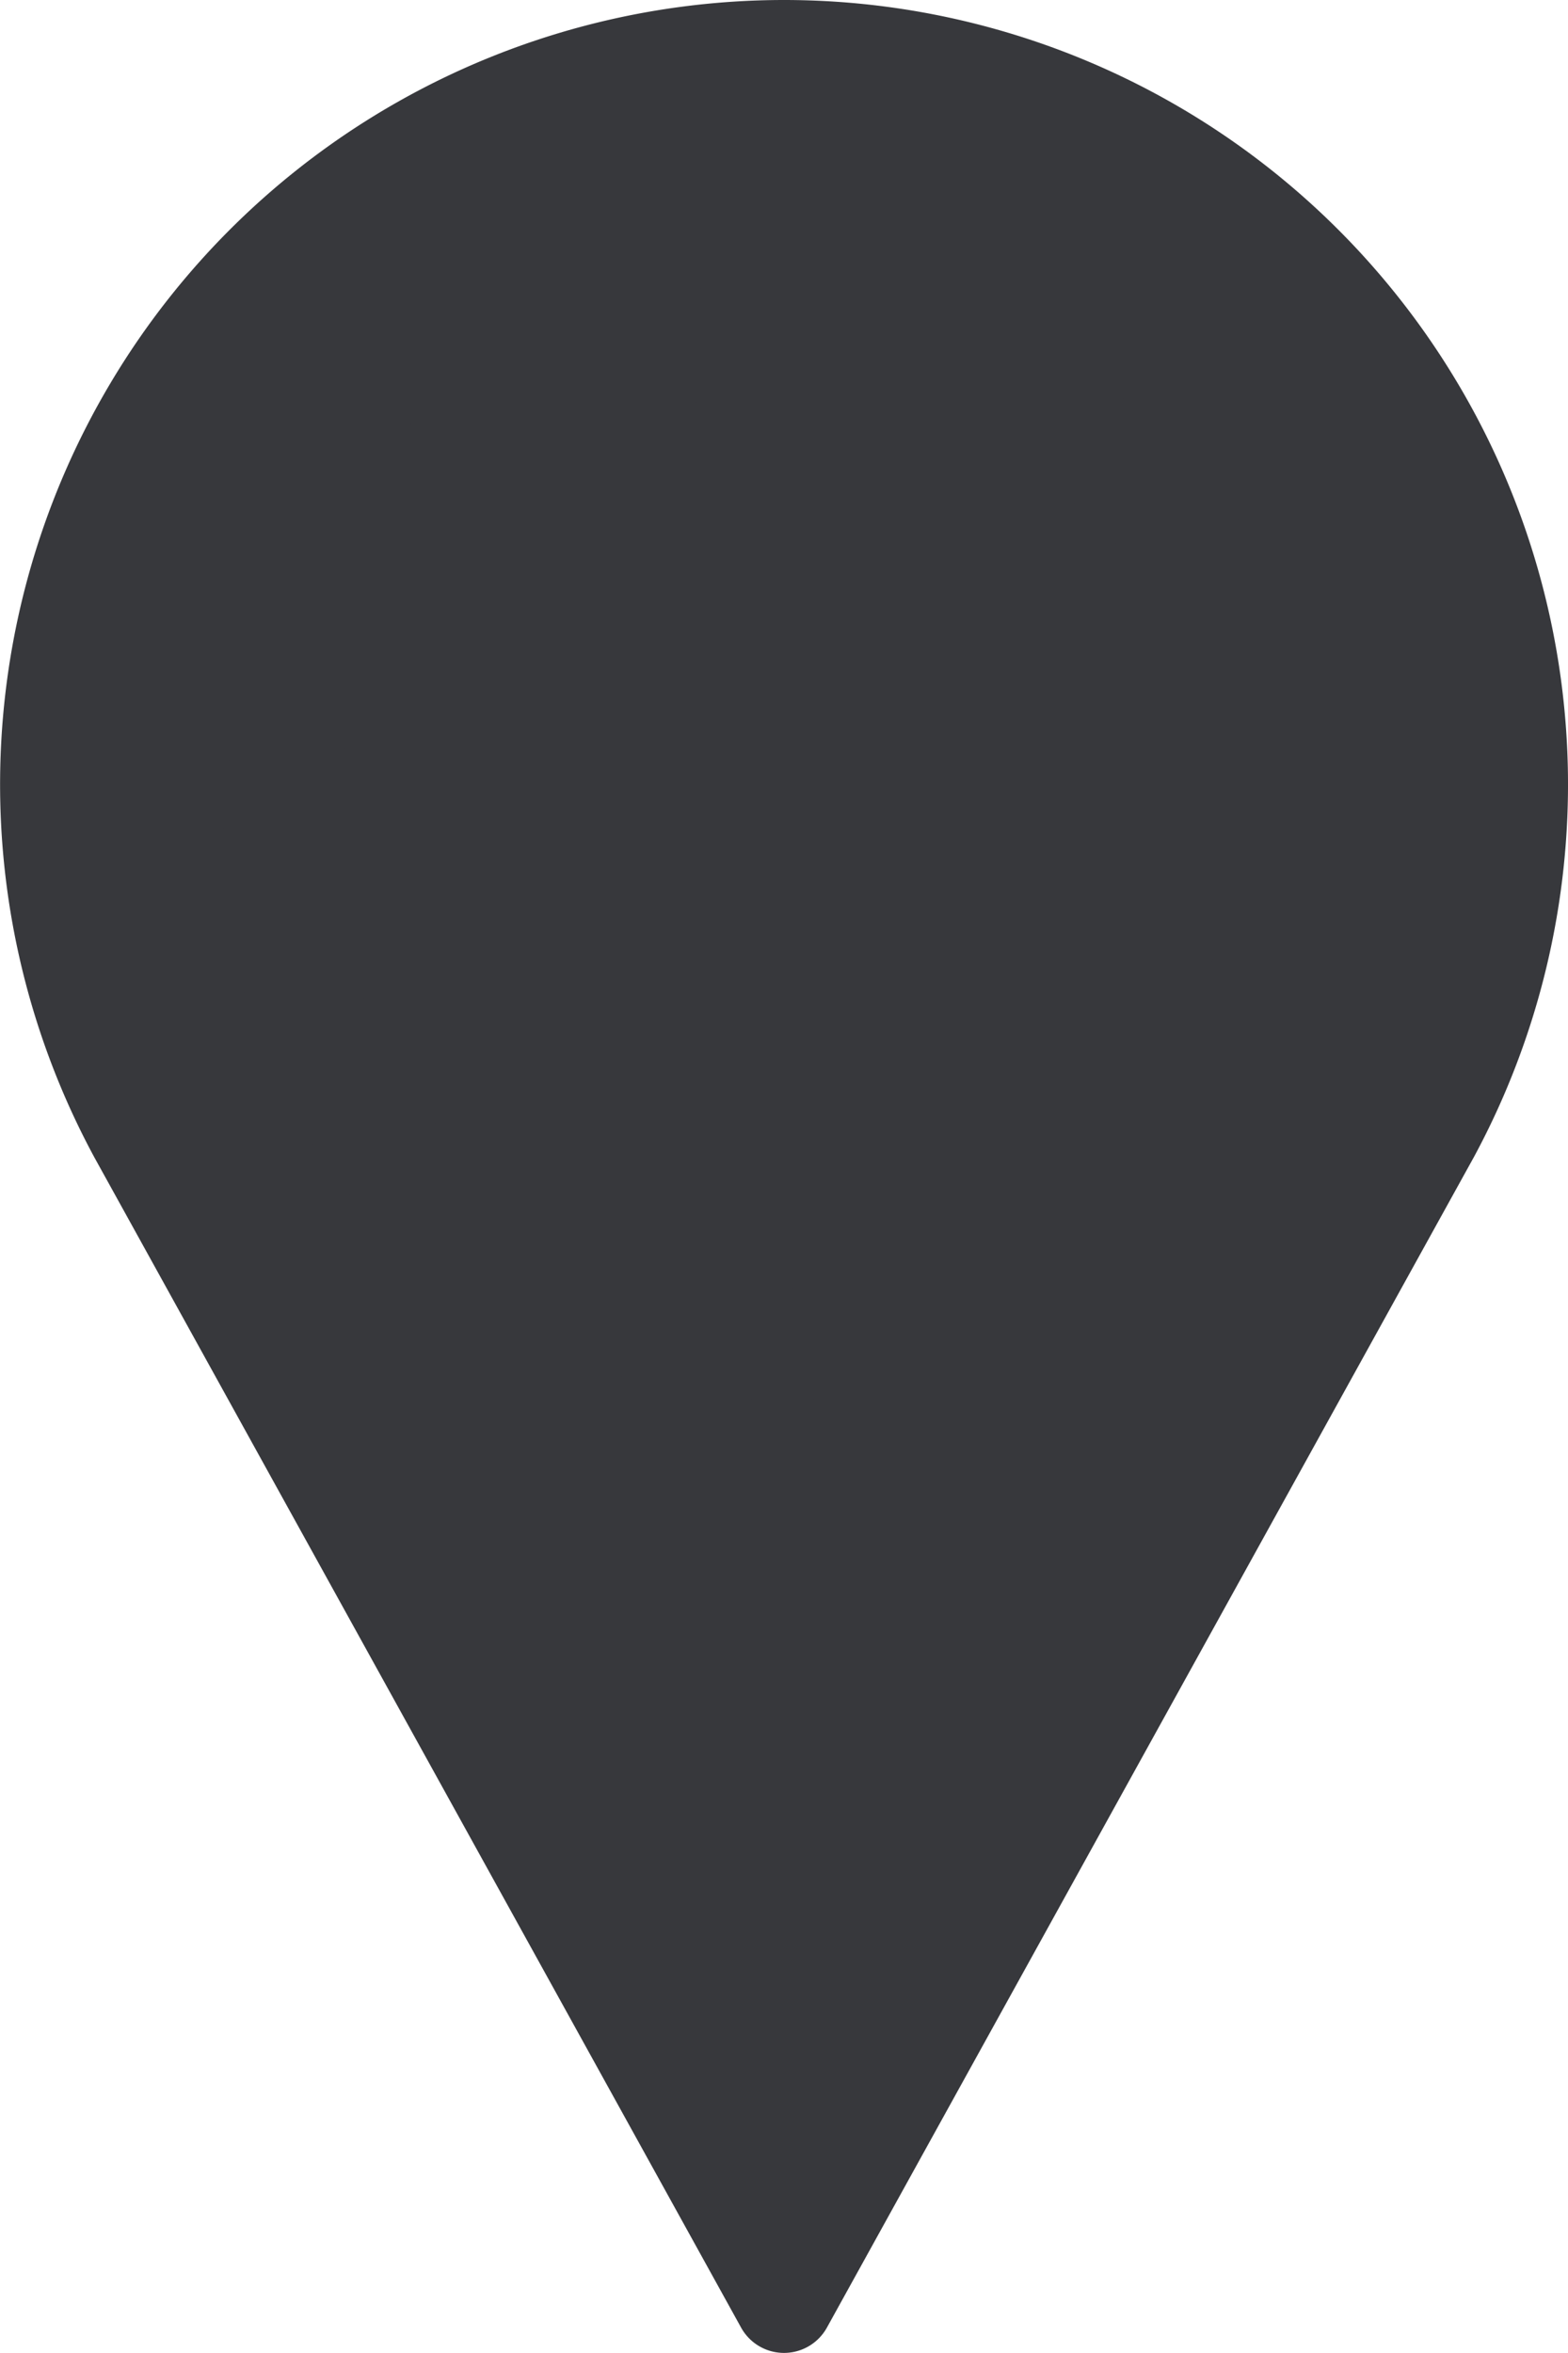
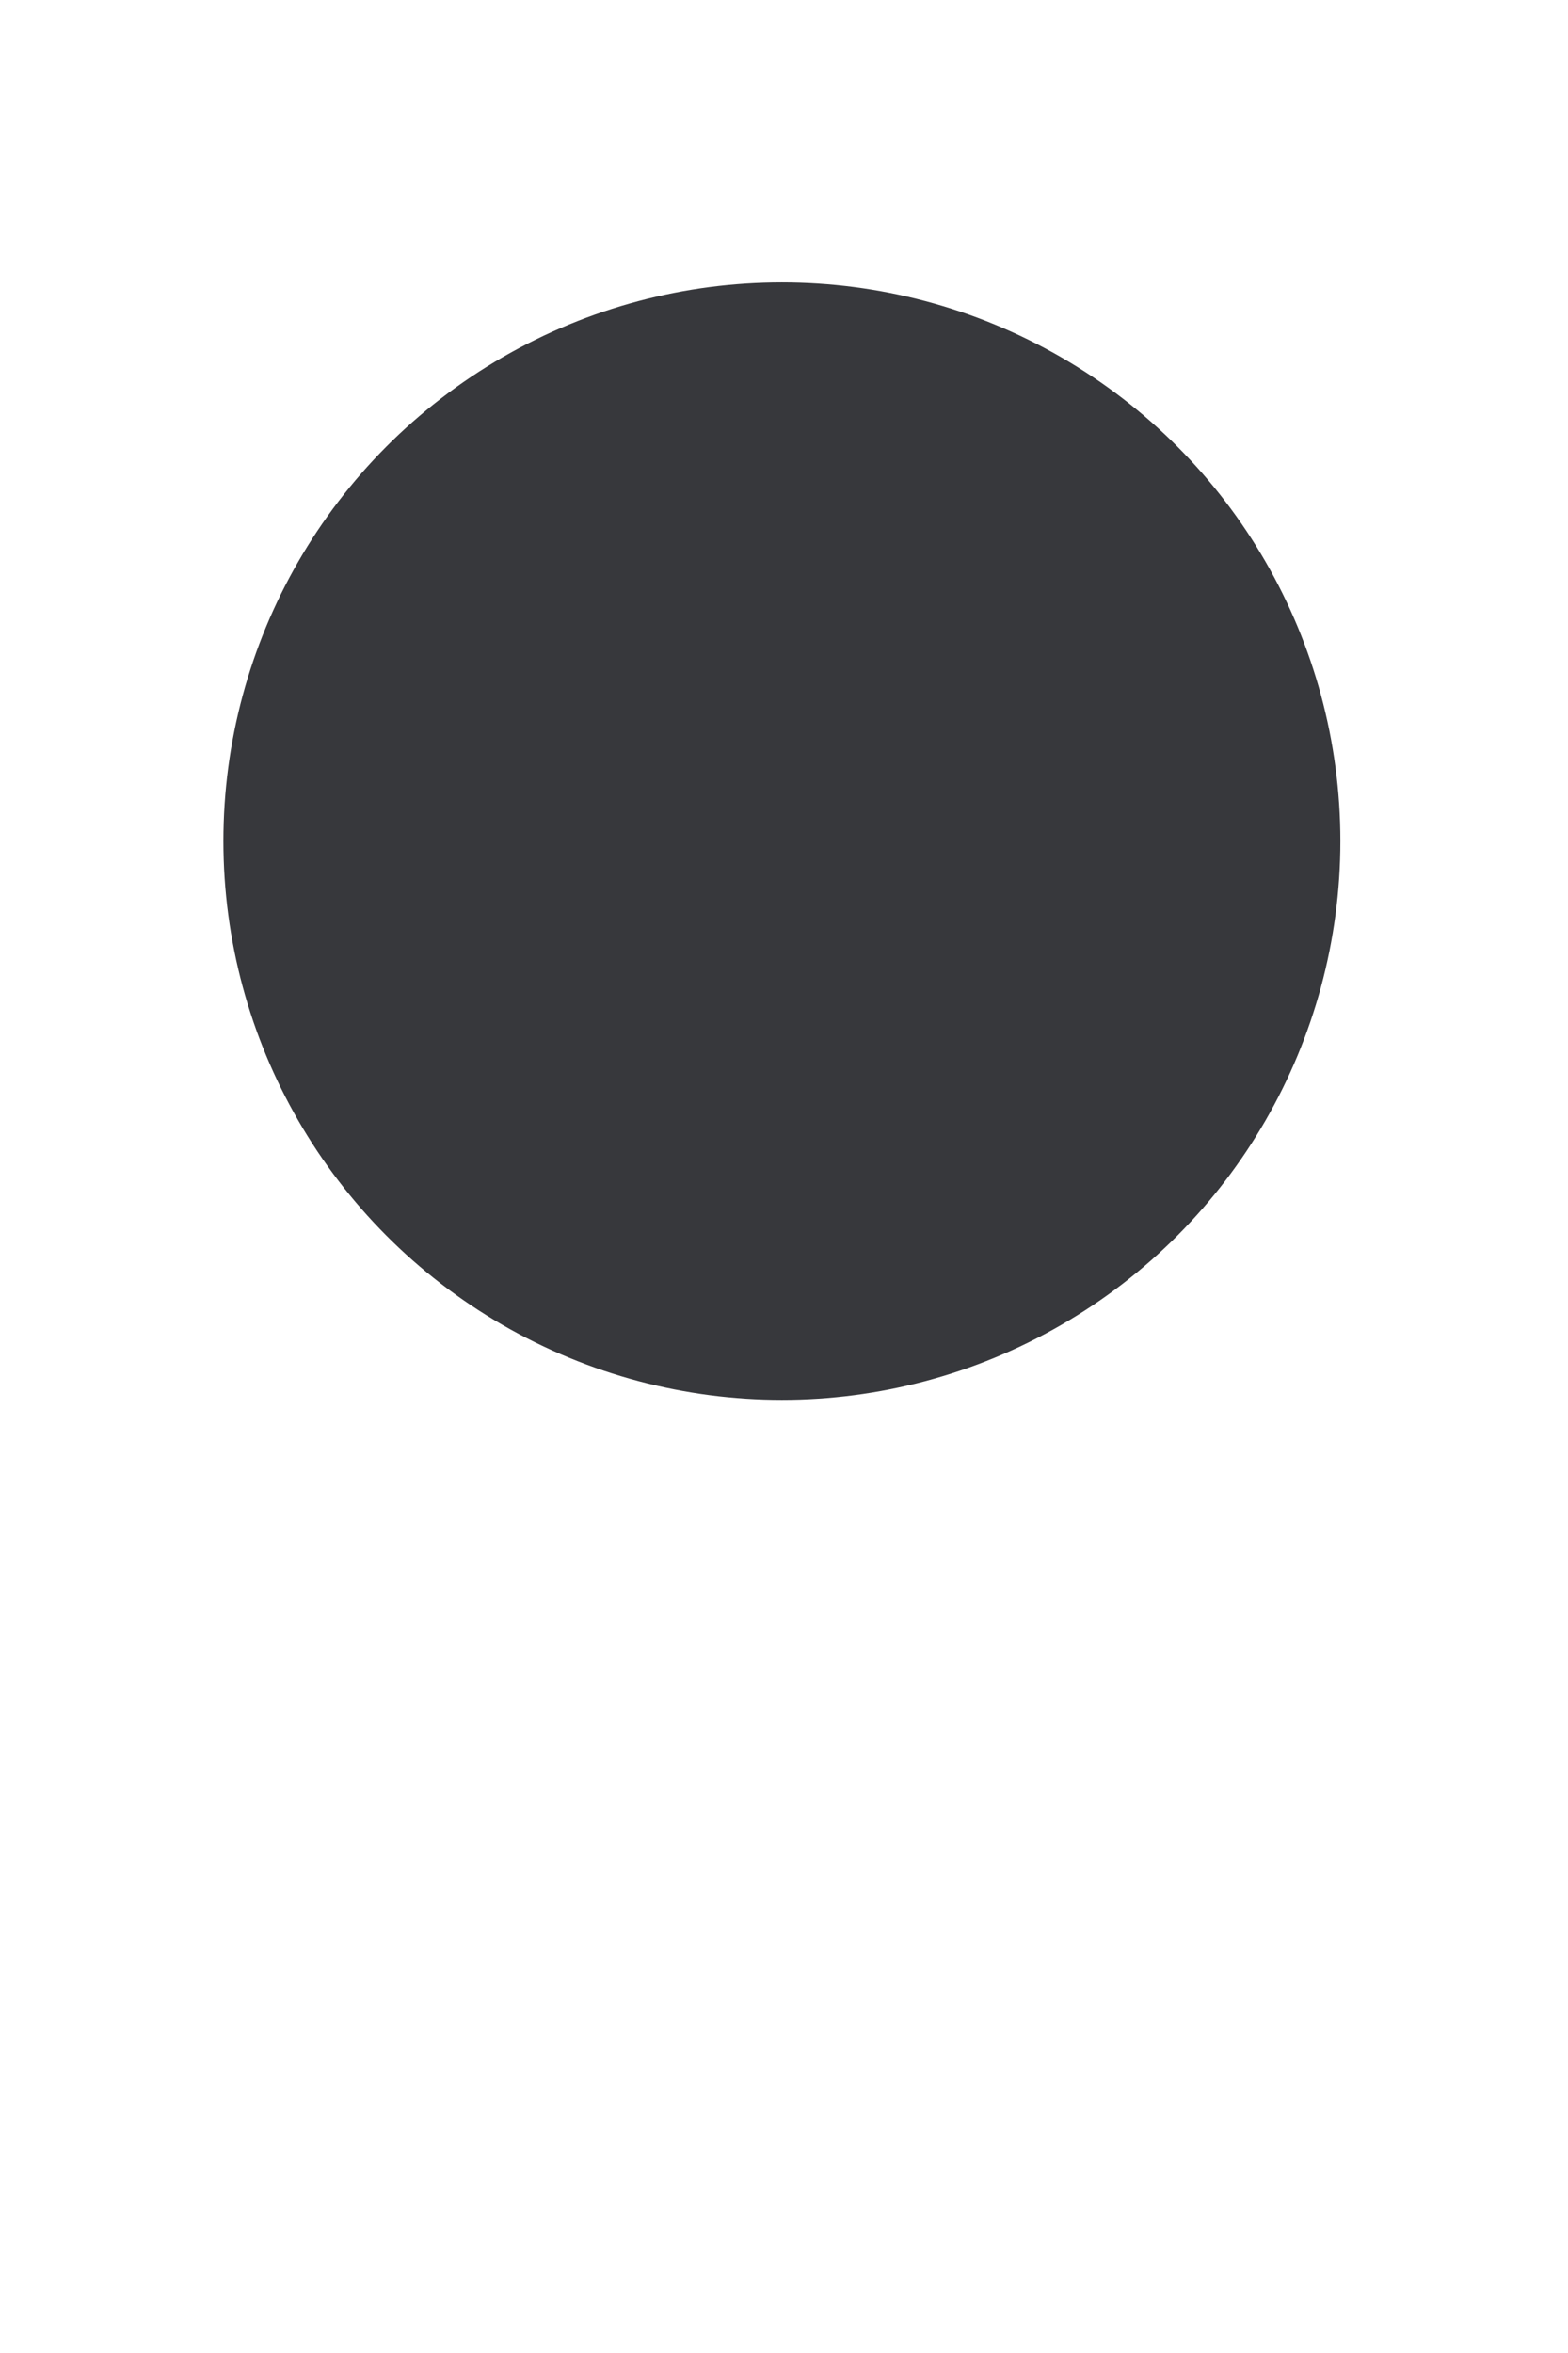
<svg xmlns="http://www.w3.org/2000/svg" width="14.038" height="21.057">
  <g data-name="grey pin">
    <g data-name="pin (1)">
      <g data-name="Group 2557">
-         <path data-name="Path 2843" d="M92.352 0a7.02 7.02 0 0 0-6.176 10.354l5.792 10.476a.439.439 0 0 0 .768 0l5.795-10.48A7.02 7.02 0 0 0 92.352 0zm0 10.528a3.509 3.509 0 1 1 3.509-3.509 3.513 3.513 0 0 1-3.509 3.509z" transform="translate(-85.333)" style="fill:#37383c" />
-       </g>
+         </g>
    </g>
    <g data-name="Ellipse 53" transform="translate(2 2.527)" style="stroke:#37383c;fill:#37383c">
      <circle cx="5" cy="5" r="5" style="stroke:none" />
-       <circle cx="5" cy="5" r="4.5" style="fill:none" />
    </g>
  </g>
</svg>